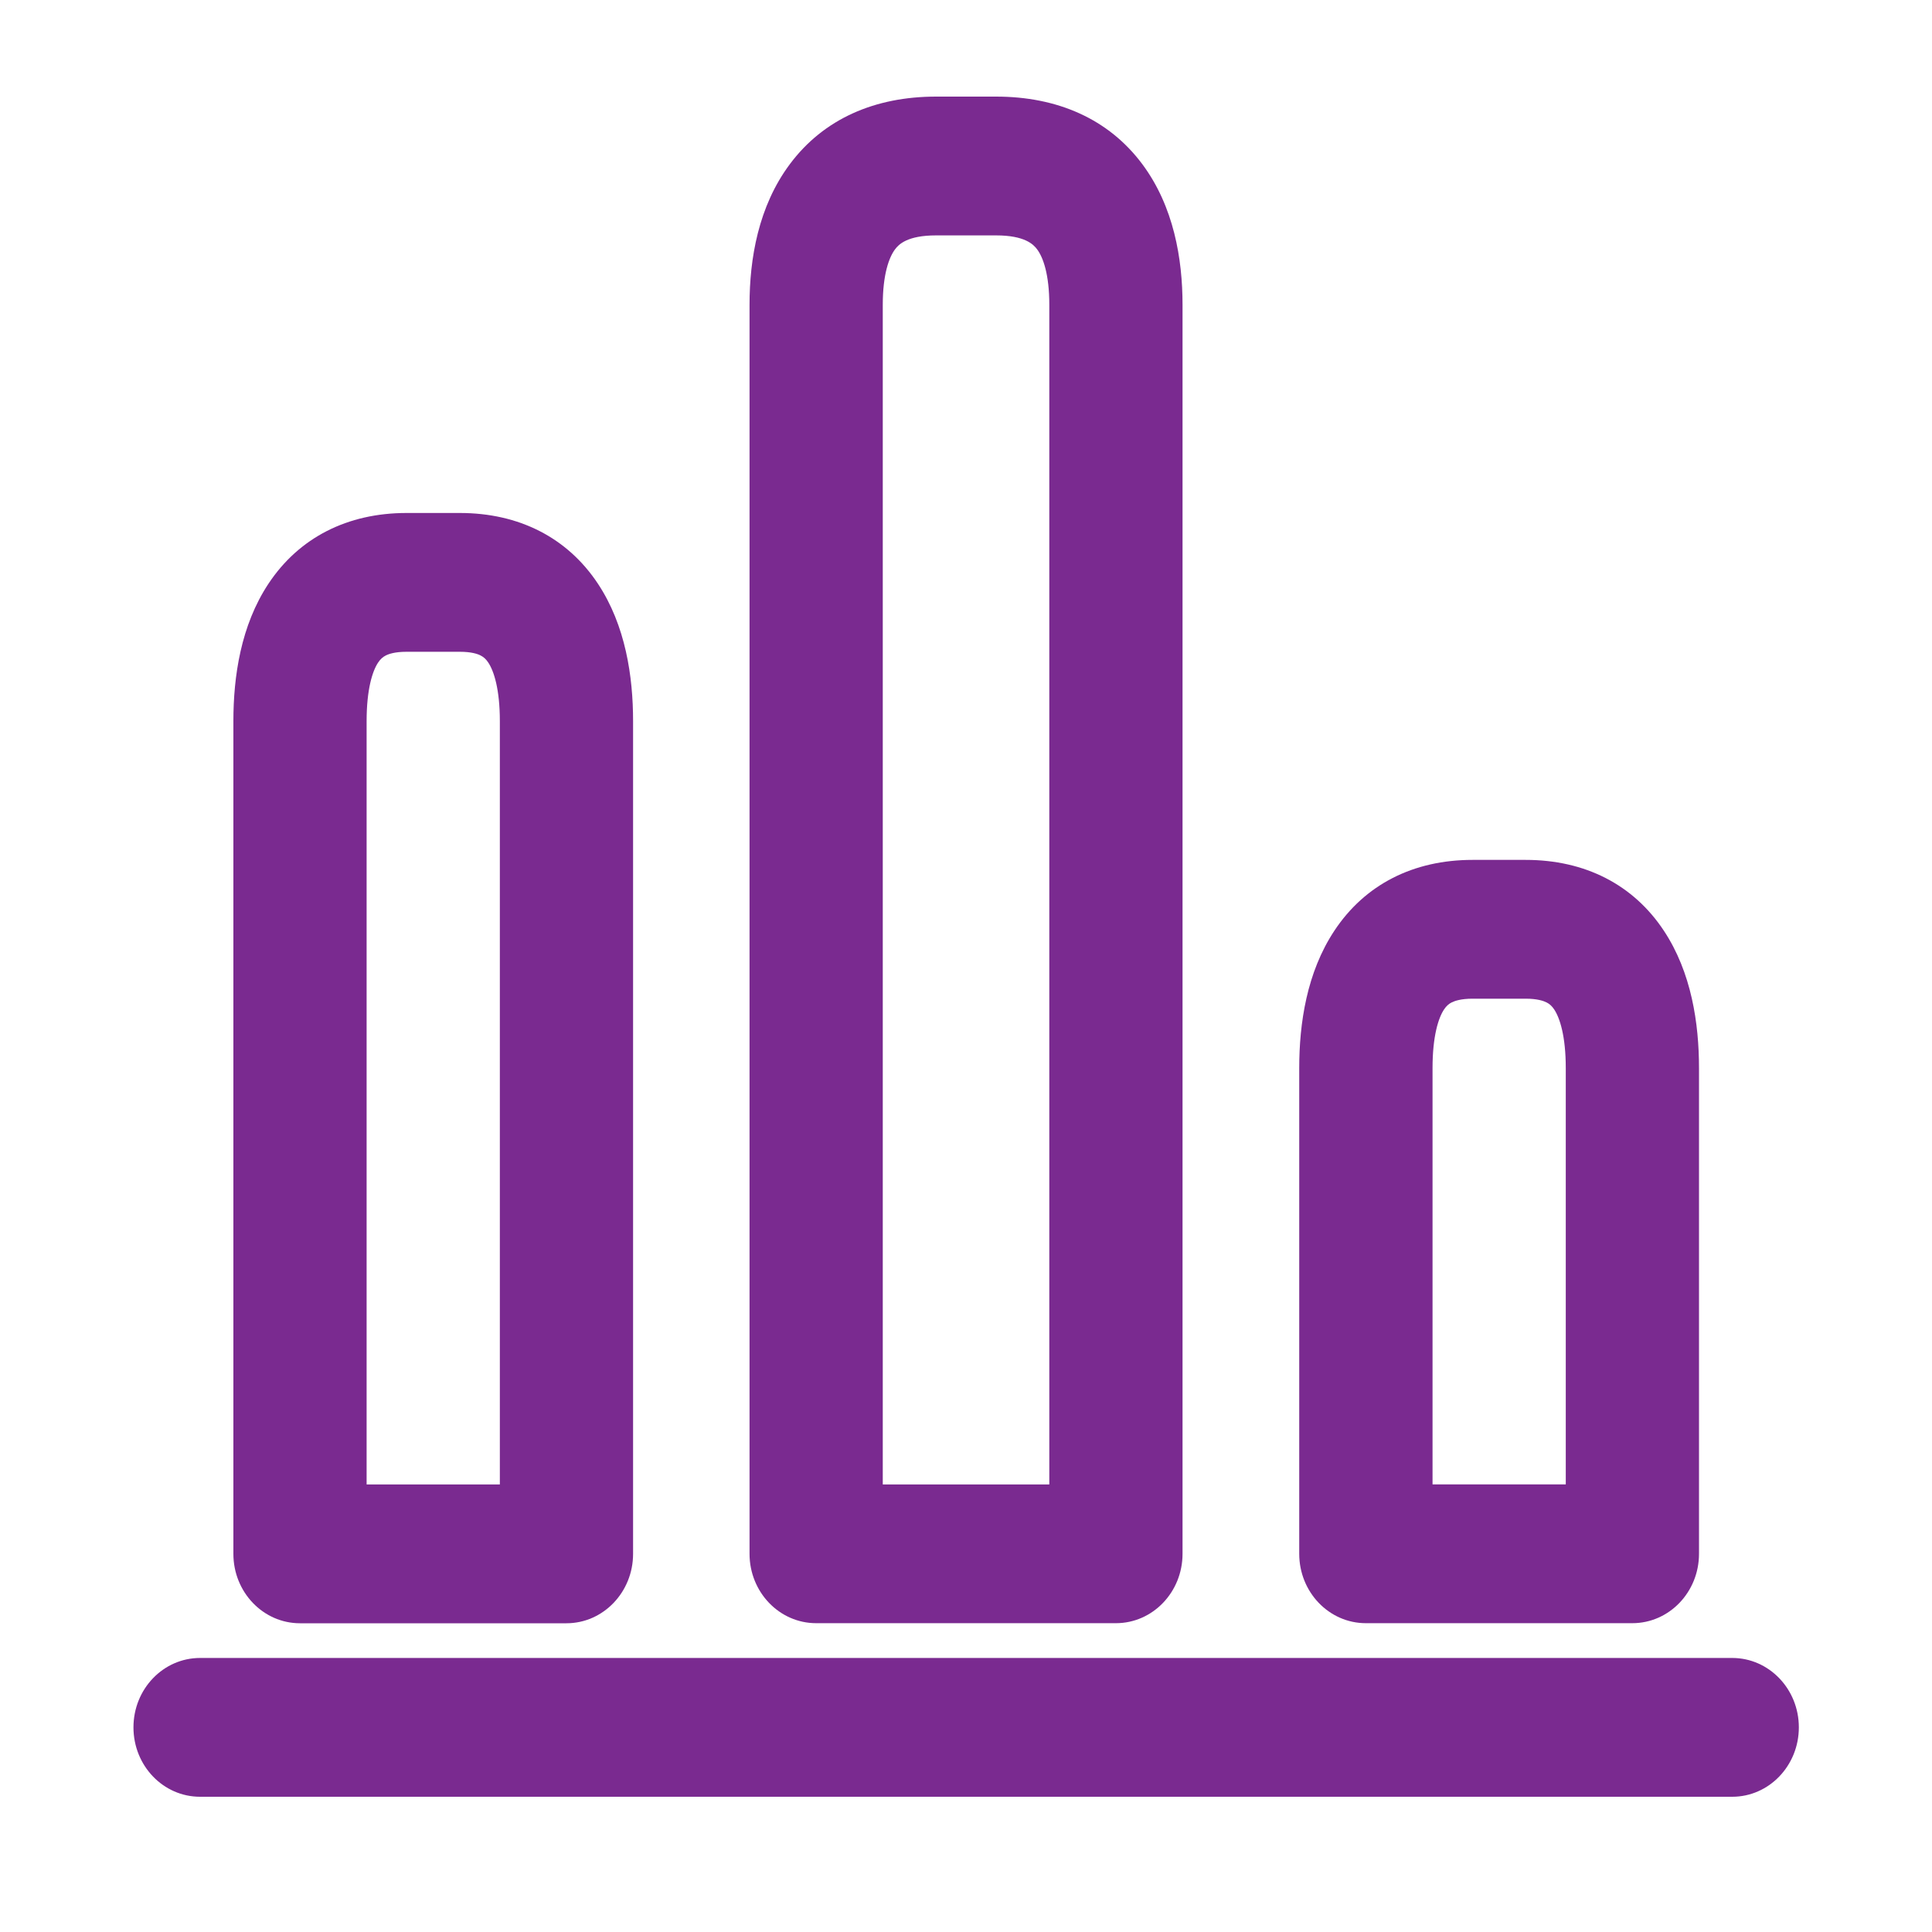
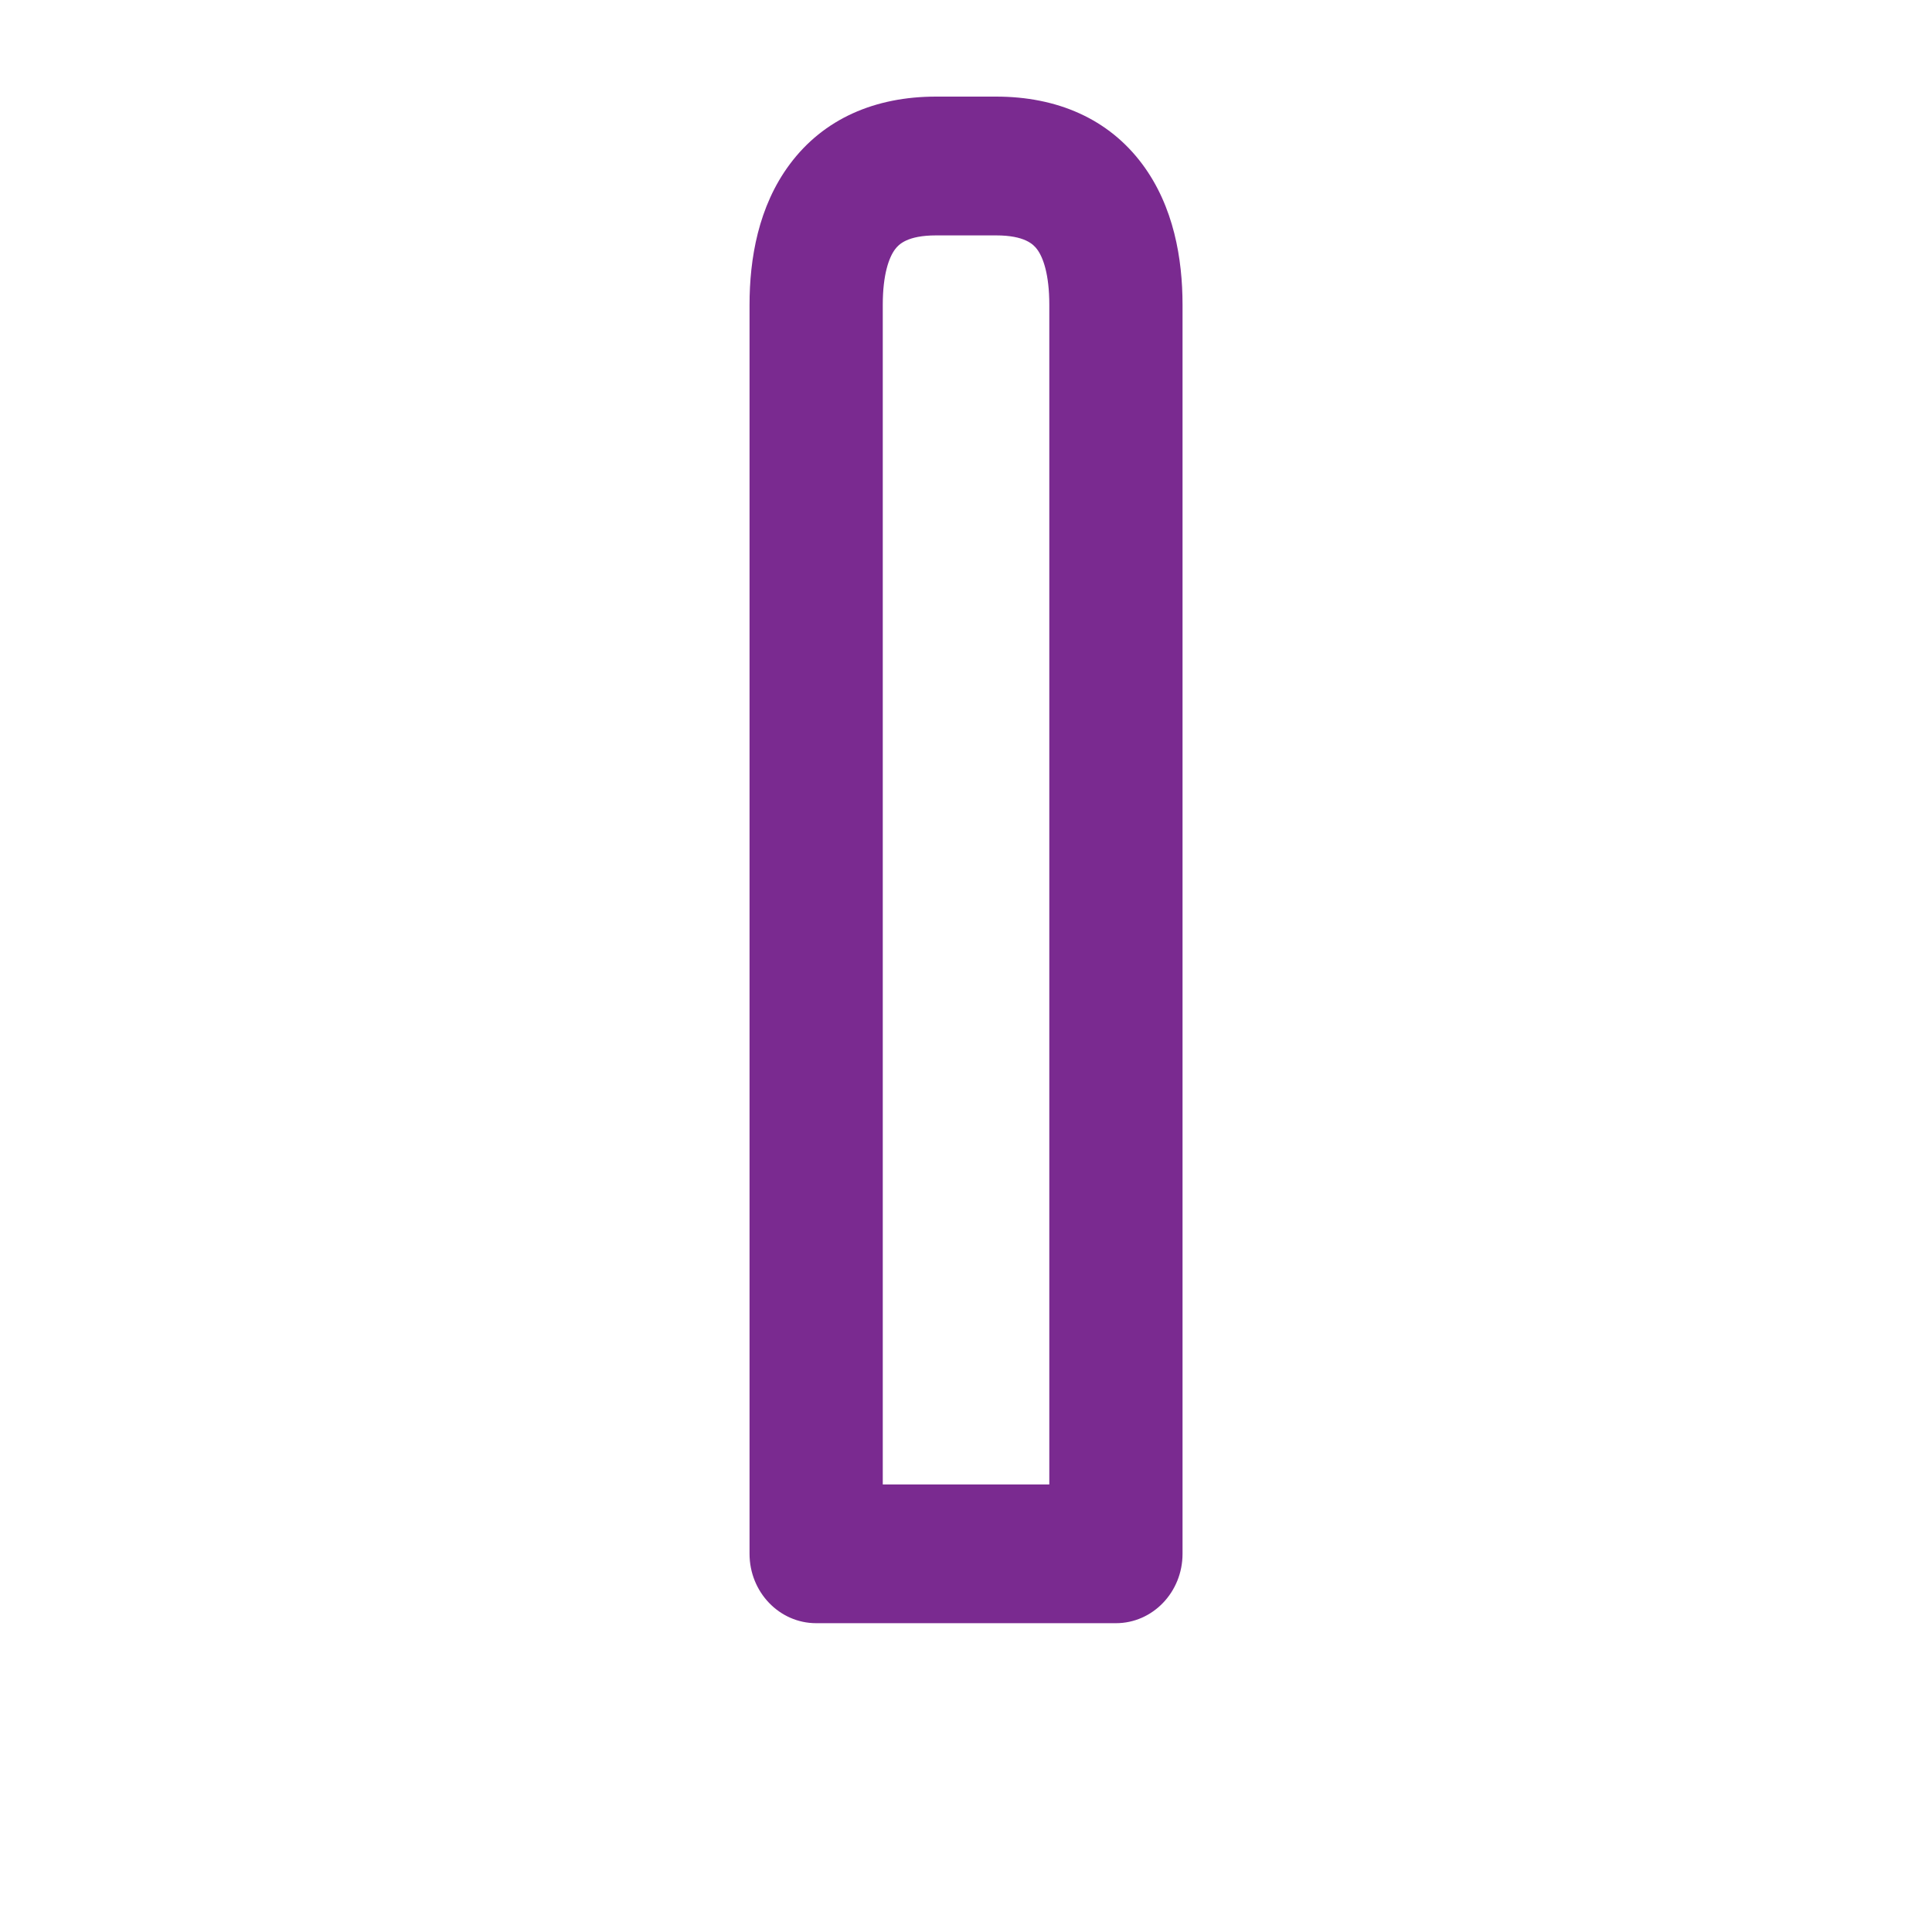
<svg xmlns="http://www.w3.org/2000/svg" width="25" height="25" viewBox="0 0 25 25" fill="none">
-   <path fill-rule="evenodd" clip-rule="evenodd" d="M1.727 22.352C1.727 21.856 2.112 21.454 2.589 21.454H22.415C22.891 21.454 23.277 21.856 23.277 22.352C23.277 22.848 22.891 23.25 22.415 23.25H2.589C2.112 23.25 1.727 22.848 1.727 22.352Z" fill="#7A2A90" />
  <path fill-rule="evenodd" clip-rule="evenodd" d="M10.22 2.125C10.658 1.537 11.322 1.25 12.113 1.25H12.889C13.68 1.25 14.344 1.537 14.782 2.125C15.189 2.672 15.302 3.35 15.302 3.944V20.106C15.302 20.602 14.916 21.004 14.44 21.004H10.561C10.085 21.004 9.699 20.602 9.699 20.106V3.944C9.699 3.35 9.812 2.672 10.22 2.125ZM11.582 3.226C11.504 3.33 11.423 3.55 11.423 3.944V19.209H13.578V3.944C13.578 3.55 13.498 3.33 13.42 3.226C13.373 3.163 13.261 3.046 12.889 3.046H12.113C11.74 3.046 11.629 3.163 11.582 3.226Z" fill="#7A2A90" />
-   <path fill-rule="evenodd" clip-rule="evenodd" d="M3.474 7.553C3.869 6.957 4.495 6.638 5.261 6.638H5.95C6.716 6.638 7.342 6.957 7.737 7.553C8.095 8.093 8.192 8.754 8.192 9.331V20.107C8.192 20.602 7.806 21.005 7.33 21.005H3.882C3.405 21.005 3.02 20.602 3.02 20.107V9.331C3.02 8.754 3.116 8.093 3.474 7.553ZM4.893 8.573C4.819 8.684 4.744 8.921 4.744 9.331V19.209H6.468V9.331C6.468 8.921 6.392 8.684 6.318 8.573C6.288 8.528 6.258 8.502 6.221 8.483C6.182 8.462 6.1 8.434 5.95 8.434H5.261C5.111 8.434 5.03 8.462 4.99 8.483C4.953 8.502 4.923 8.528 4.893 8.573Z" fill="#7A2A90" />
-   <path fill-rule="evenodd" clip-rule="evenodd" d="M17.267 12.043C17.662 11.446 18.288 11.127 19.054 11.127H19.743C20.509 11.127 21.135 11.446 21.53 12.043C21.888 12.583 21.985 13.243 21.985 13.821V20.106C21.985 20.602 21.599 21.004 21.122 21.004H17.674C17.198 21.004 16.812 20.602 16.812 20.106V13.821C16.812 13.243 16.909 12.583 17.267 12.043ZM18.686 13.062C18.612 13.173 18.537 13.41 18.537 13.821V19.208H20.261V13.821C20.261 13.41 20.185 13.173 20.111 13.062C20.081 13.017 20.051 12.991 20.014 12.972C19.975 12.952 19.893 12.923 19.743 12.923H19.054C18.904 12.923 18.823 12.952 18.783 12.972C18.746 12.991 18.716 13.017 18.686 13.062Z" fill="#7A2A90" />
</svg>